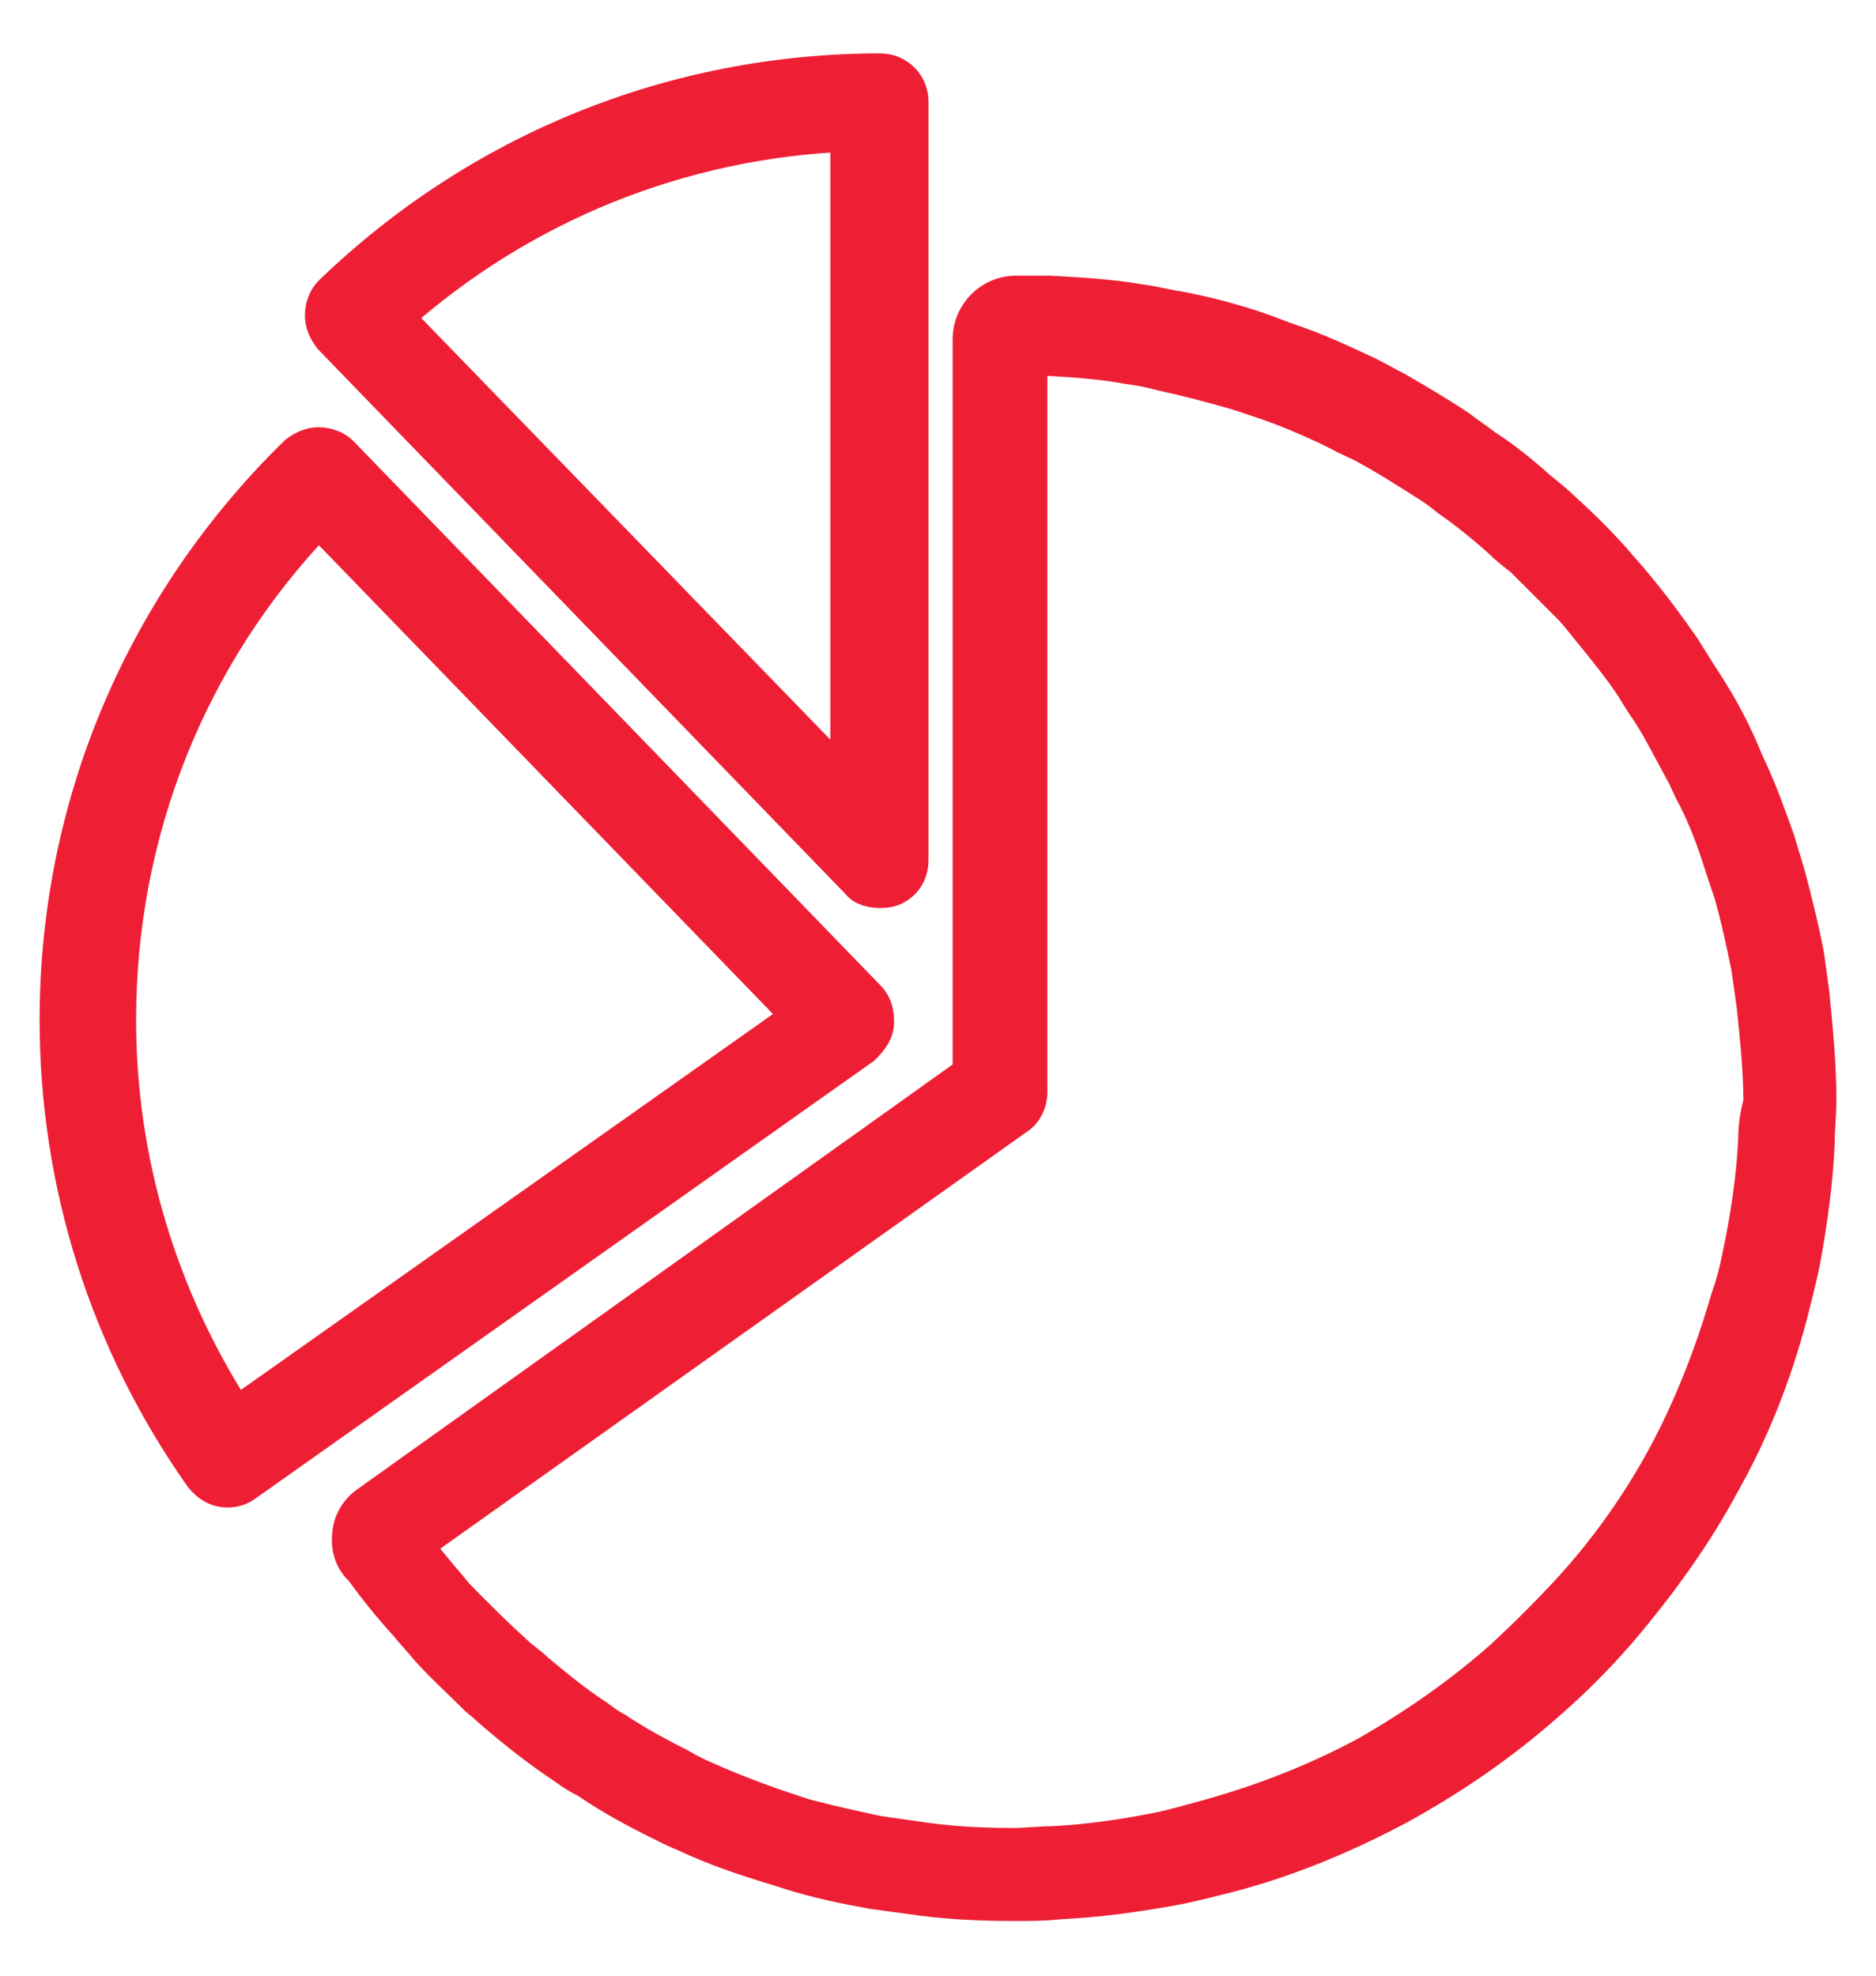
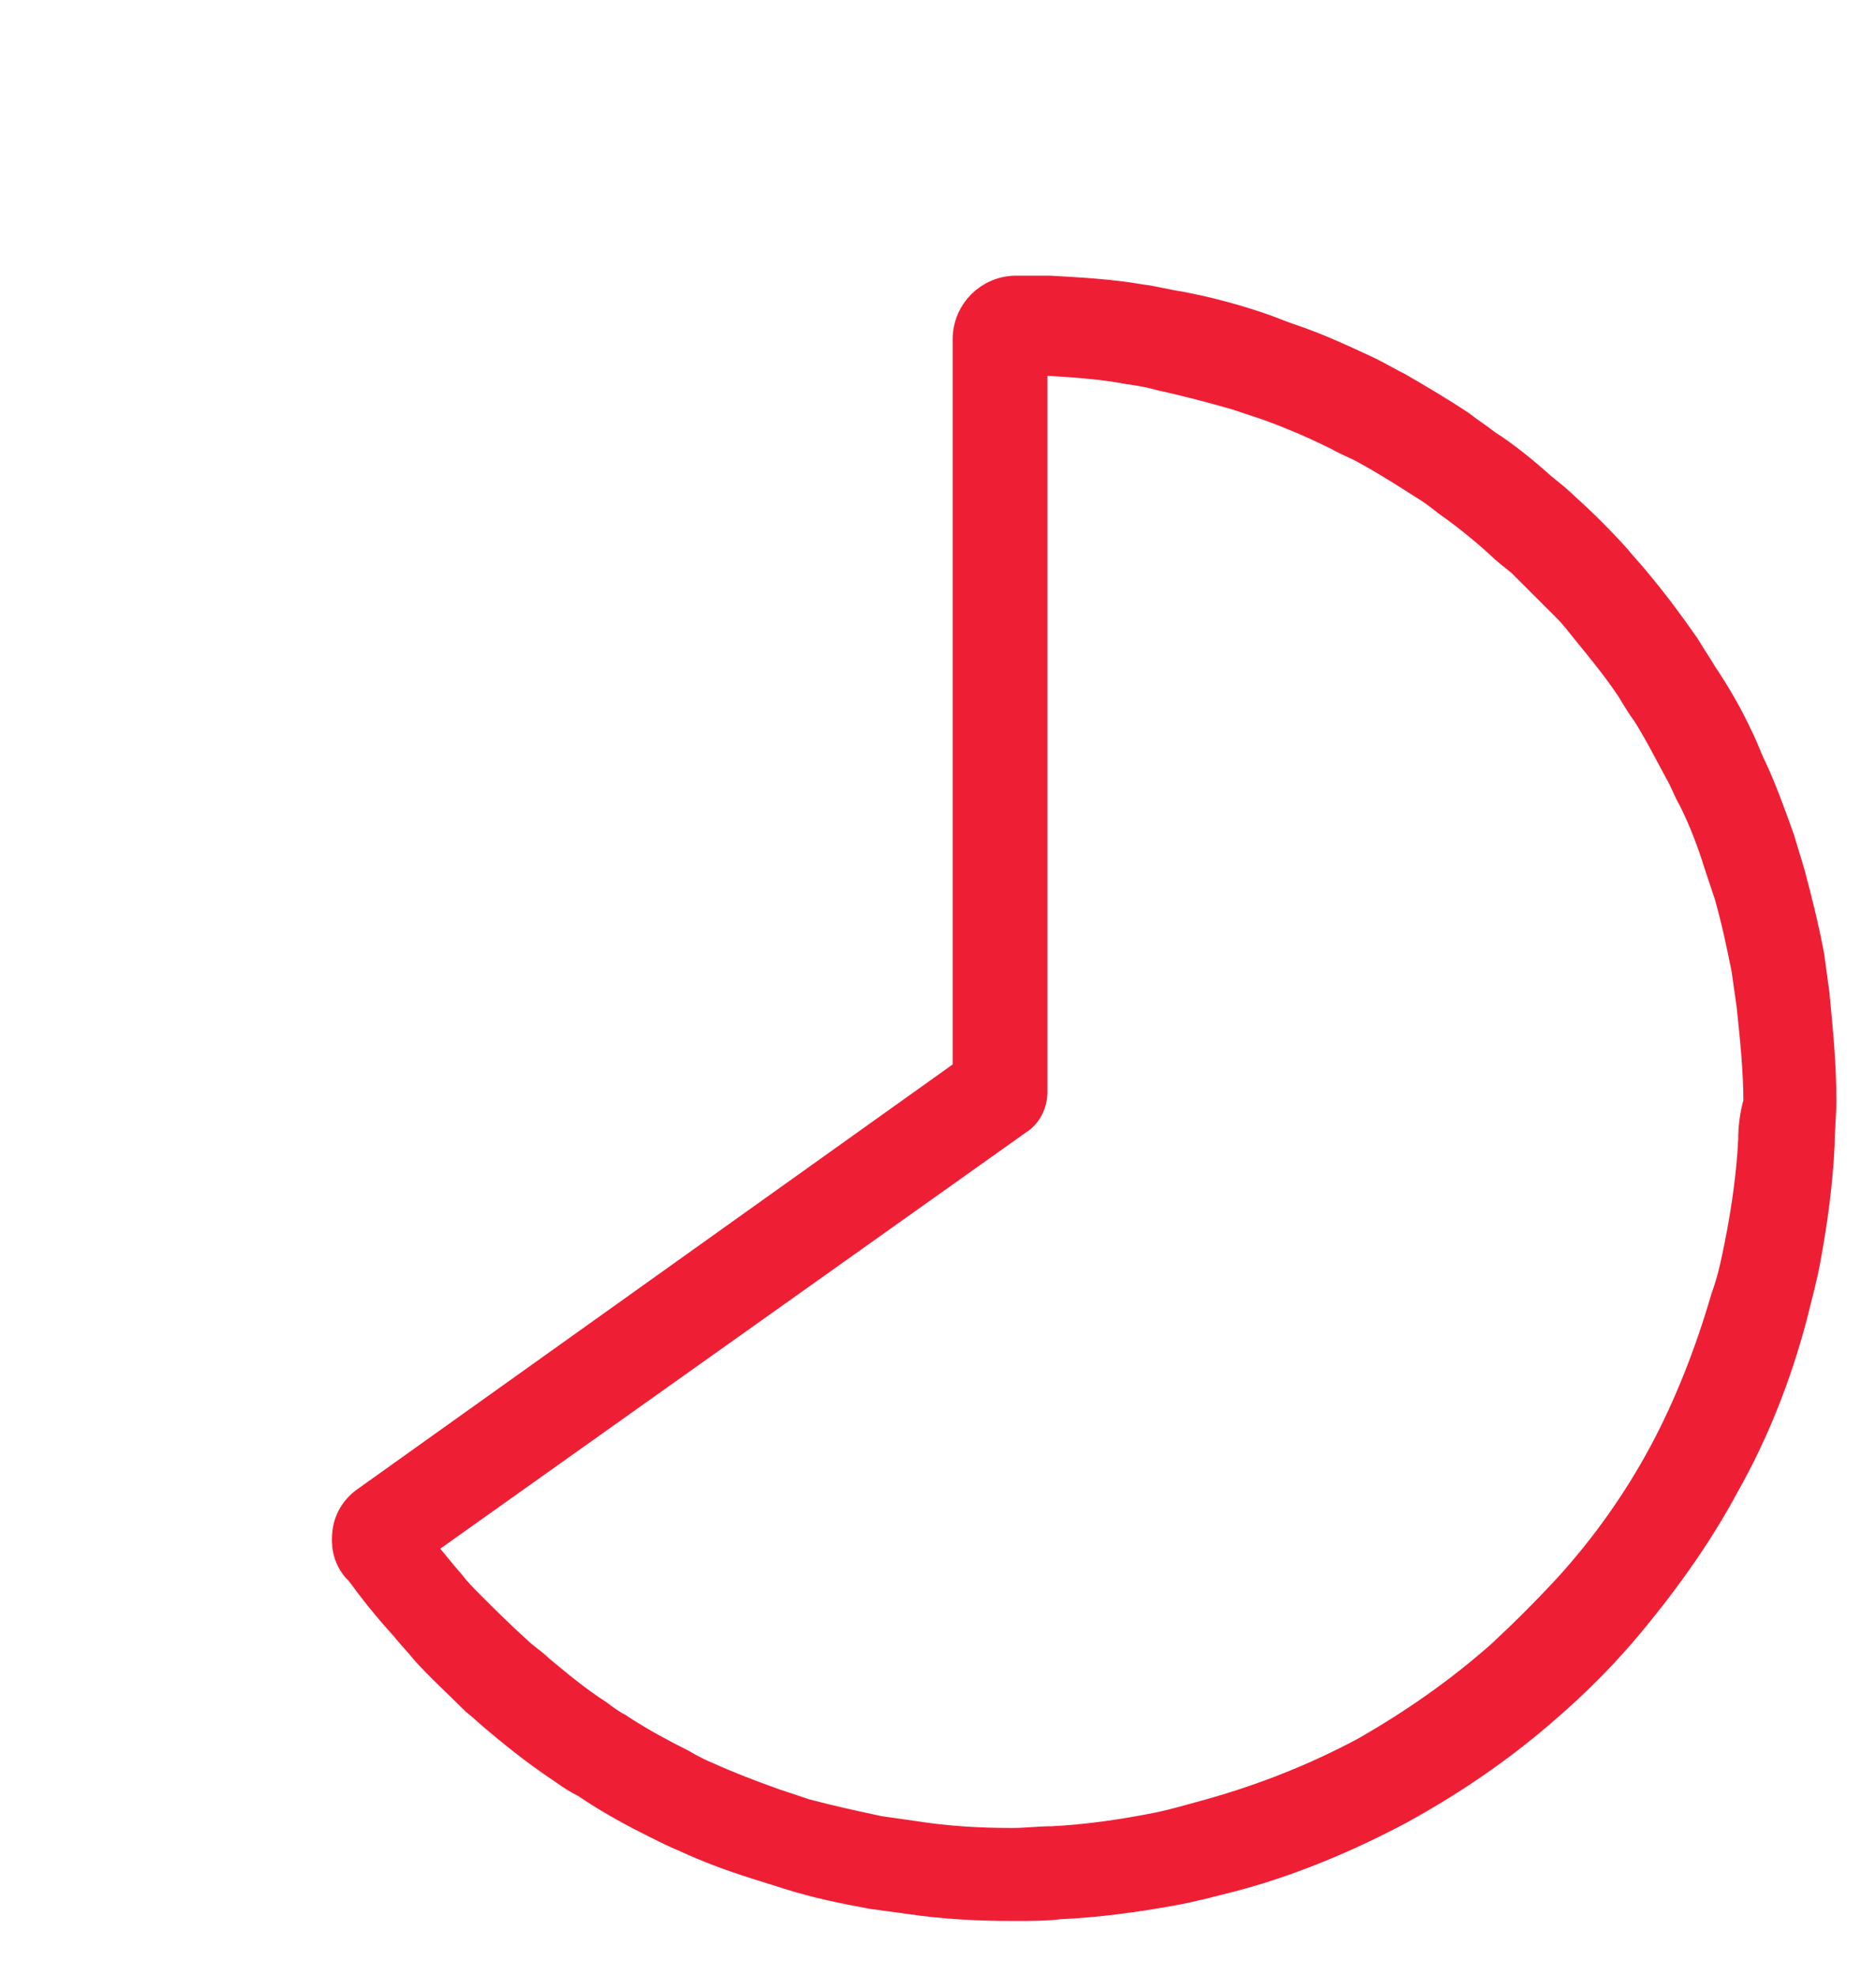
<svg xmlns="http://www.w3.org/2000/svg" version="1.1" id="Layer_2_00000088828866044624280970000016695449103489736354_" x="0px" y="0px" viewBox="0 0 108.9 114.7" style="enable-background:new 0 0 108.9 114.7;" xml:space="preserve">
  <style type="text/css">
	.st0{fill:#EE1F35;stroke:#EE1F35;stroke-width:2;stroke-miterlimit:10;}
</style>
  <g id="XMLID_3939_">
-     <path id="XMLID_3946_" class="st0" d="M51.8,51.6c0.7-0.3,1.1-0.9,1.1-1.7v-44c0-1-0.8-1.8-1.8-1.8c-12,0-23.3,4.6-31.9,12.9   c-0.3,0.3-0.5,0.8-0.5,1.3c0,0.5,0.2,0.9,0.5,1.3l30.6,31.6c0.3,0.4,0.8,0.5,1.3,0.5C51.3,51.7,51.5,51.7,51.8,51.6z M49.3,45.5   L23,18.4c7.3-6.5,16.5-10.2,26.2-10.6V45.5z" />
-     <path id="XMLID_3943_" class="st0" d="M50.9,59.3c0-0.5-0.1-1-0.5-1.4L19.8,26.3c-0.3-0.3-0.8-0.5-1.3-0.5c-0.5,0-0.9,0.2-1.3,0.5   C8.3,35,3.3,46.7,3.3,59.2c0,9.5,2.9,18.7,8.4,26.5c0.4,0.5,0.9,0.8,1.5,0.8c0.4,0,0.7-0.1,1-0.3l35.9-25.4   C50.6,60.3,50.9,59.9,50.9,59.3z M13.7,82.1c-4.4-6.8-6.8-14.7-6.8-22.9c0-10.9,4.1-21.2,11.6-29l27.9,28.8L13.7,82.1z" />
    <path id="XMLID_3940_" class="st0" d="M105.2,57.7c-0.1-0.7-0.2-1.5-0.3-2.2v0c-0.3-1.6-0.7-3.2-1.1-4.7c-0.2-0.7-0.4-1.3-0.6-2   c-0.5-1.4-1-2.8-1.6-4.1c-0.3-0.6-0.5-1.2-0.8-1.8c-0.6-1.3-1.3-2.5-2.1-3.7c-0.3-0.5-0.7-1.1-1-1.6c-0.9-1.3-1.8-2.5-2.8-3.7   c-0.4-0.5-0.8-0.9-1.2-1.4c-0.9-1-1.9-2-2.9-2.9c-0.4-0.4-0.9-0.8-1.4-1.2c-1-0.9-2.1-1.8-3.2-2.5c-0.5-0.4-1-0.7-1.5-1.1   c-1.2-0.8-2.4-1.5-3.6-2.2c-0.6-0.3-1.1-0.6-1.7-0.9c-1.5-0.7-3-1.4-4.5-1.9c-0.6-0.2-1.3-0.5-1.9-0.7c-1.5-0.5-3-0.9-4.6-1.2   c-0.7-0.1-1.4-0.3-2.2-0.4c-1.7-0.3-3.5-0.4-5.3-0.5c-0.6,0-1.2,0-1.9,0c-1.5,0-2.7,1.2-2.7,2.7v42.6L21.4,87.2   c-0.6,0.4-1,1-1.1,1.7c-0.1,0.7,0,1.4,0.5,2l0.2,0.2c0.8,1.1,1.6,2.1,2.6,3.2c0.4,0.5,0.8,0.9,1.2,1.4c0.9,1,1.9,1.9,2.9,2.9   c0.5,0.4,0.9,0.8,1.4,1.2c1.3,1.1,2.5,2,3.7,2.8c0.4,0.3,0.9,0.6,1.3,0.8l0.3,0.2c1.2,0.8,2.5,1.5,3.7,2.1c0.6,0.3,1.2,0.6,1.7,0.8   c1.3,0.6,2.6,1.1,4.2,1.6c0.6,0.2,1.3,0.4,1.9,0.6c1.6,0.5,3.1,0.8,4.7,1.1c0.7,0.1,1.5,0.2,2.2,0.3c2,0.3,4,0.4,6,0.4   c0,0,0.1,0,0.2,0c0.8,0,1.7,0,2.5-0.1c2.2-0.1,4.4-0.4,6.6-0.8c1.1-0.2,2.2-0.5,3.4-0.8c3.4-0.9,6.7-2.3,9.7-3.9   c3.1-1.7,6-3.7,8.6-6c1.5-1.3,2.9-2.7,4.2-4.2c2.3-2.7,4.4-5.6,6-8.6c1.7-3,3-6.3,3.9-9.7c0.3-1.2,0.6-2.3,0.8-3.4   c0.4-2.2,0.7-4.4,0.8-6.6c0-0.8,0.1-1.7,0.1-2.5l0-0.1C105.6,61.8,105.4,59.8,105.2,57.7z M101.9,66.2c-0.1,2-0.4,4.1-0.8,6.1   c-0.2,1-0.4,2-0.8,3.1c-0.9,3.1-2.1,6.2-3.6,9c-1.5,2.8-3.4,5.5-5.6,7.9c-1.2,1.3-2.5,2.6-3.9,3.9c-2.5,2.2-5.1,4-7.9,5.6   c-2.8,1.5-5.8,2.7-9,3.6c-1.1,0.3-2.1,0.6-3.1,0.8c-2,0.4-4.1,0.7-6.1,0.8c-0.8,0-1.5,0.1-2.3,0.1c0,0-0.1,0-0.1,0   c-1.8,0-3.7-0.1-5.6-0.4c-0.7-0.1-1.4-0.2-2.1-0.3c-1.4-0.3-2.8-0.6-4.3-1c-0.6-0.2-1.2-0.4-1.8-0.6c-1.4-0.5-2.7-1-3.8-1.5   c-0.5-0.2-1.1-0.5-1.6-0.8c-1.2-0.6-2.3-1.2-3.4-1.9l-0.3-0.2c-0.4-0.2-0.8-0.5-1.2-0.8c-1.1-0.7-2.2-1.6-3.4-2.6   c-0.4-0.4-0.9-0.7-1.3-1.1c-1-0.9-1.9-1.8-2.7-2.6c-0.4-0.4-0.8-0.8-1.1-1.2c-0.7-0.8-1.4-1.7-2-2.4L59,64.9   c0.5-0.3,0.8-0.9,0.8-1.5V20.8c0.3,0,0.5,0,0.8,0c1.7,0.1,3.3,0.2,4.9,0.5c0.7,0.1,1.3,0.2,2,0.4c1.4,0.3,2.9,0.7,4.3,1.1   c0.6,0.2,1.2,0.4,1.8,0.6c1.4,0.5,2.8,1.1,4.2,1.8c0.5,0.3,1.1,0.5,1.6,0.8c1.1,0.6,2.2,1.3,3.3,2c0.5,0.3,0.9,0.6,1.4,1   c1,0.7,2,1.5,3,2.4c0.4,0.4,0.8,0.7,1.3,1.1c0.9,0.9,1.8,1.8,2.7,2.7c0.4,0.4,0.7,0.8,1.1,1.3c0.9,1.1,1.8,2.2,2.6,3.4   c0.3,0.5,0.6,1,0.9,1.4c0.7,1.1,1.3,2.3,1.9,3.4c0.3,0.5,0.5,1.1,0.8,1.6c0.6,1.2,1.1,2.5,1.5,3.8c0.2,0.6,0.4,1.2,0.6,1.8   c0.4,1.4,0.7,2.8,1,4.3c0.1,0.7,0.2,1.4,0.3,2.1c0.2,1.9,0.4,3.8,0.4,5.6l0,0.1C102,64.7,101.9,65.4,101.9,66.2z" />
  </g>
</svg>